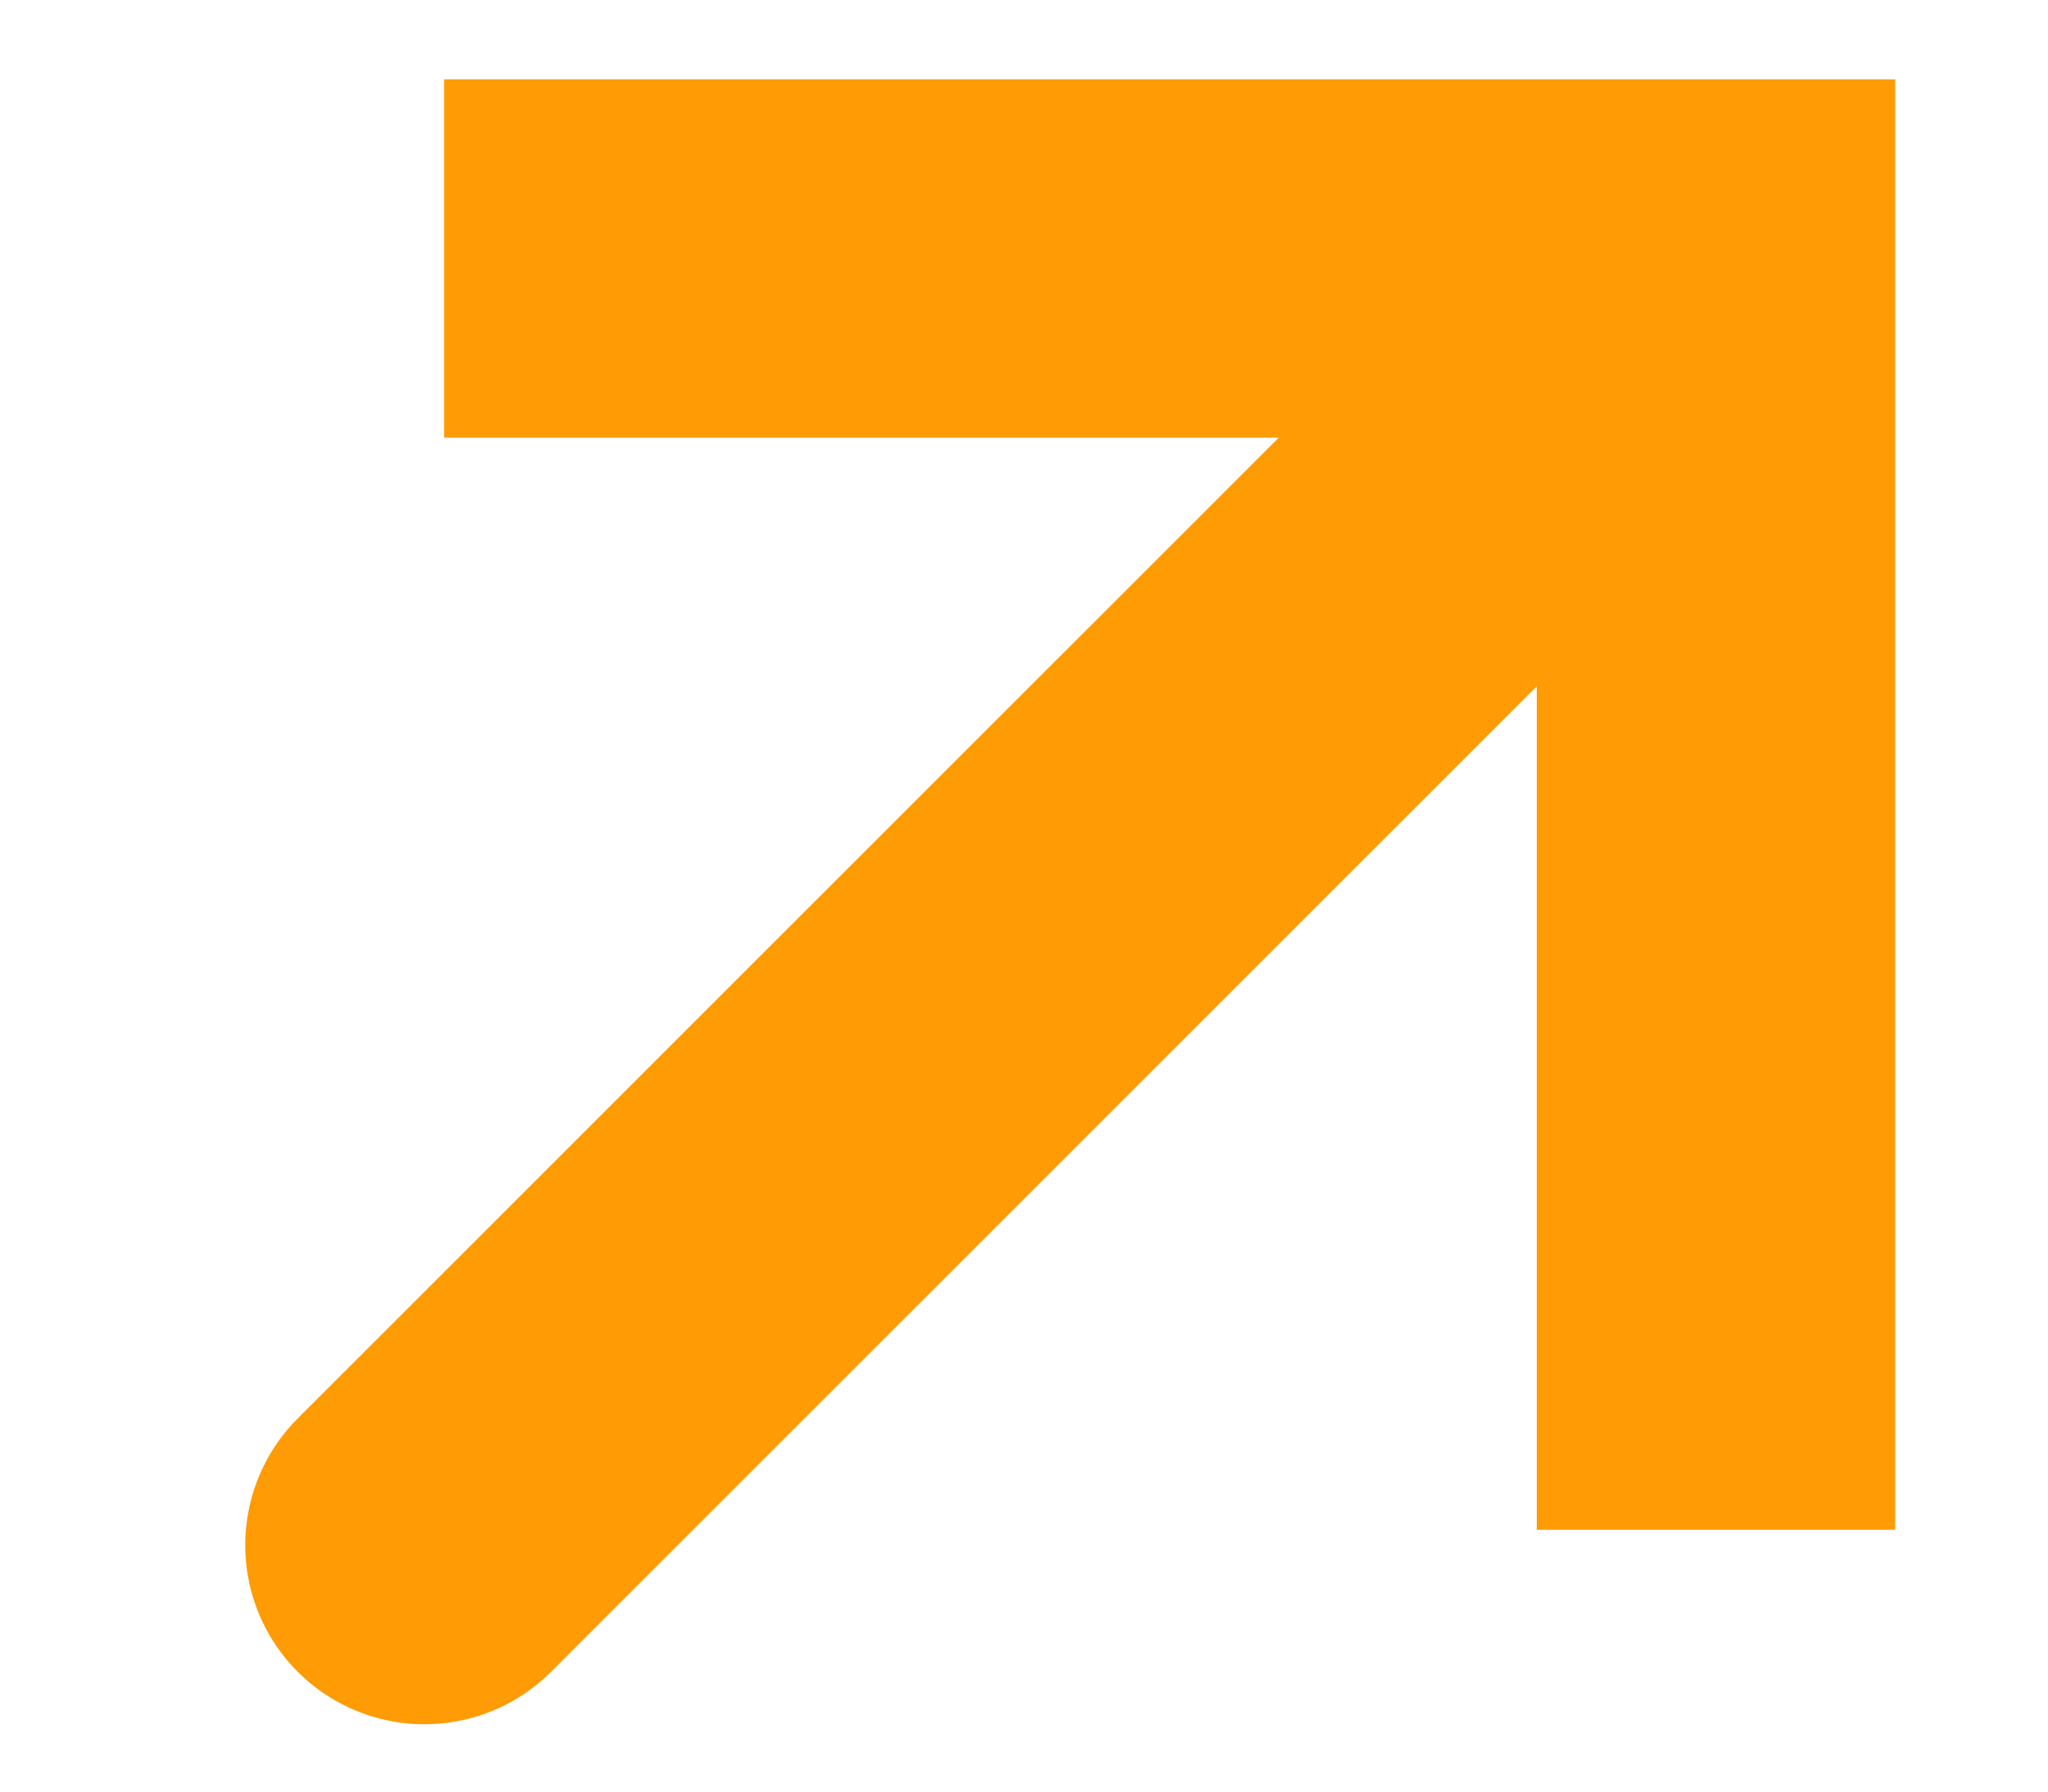
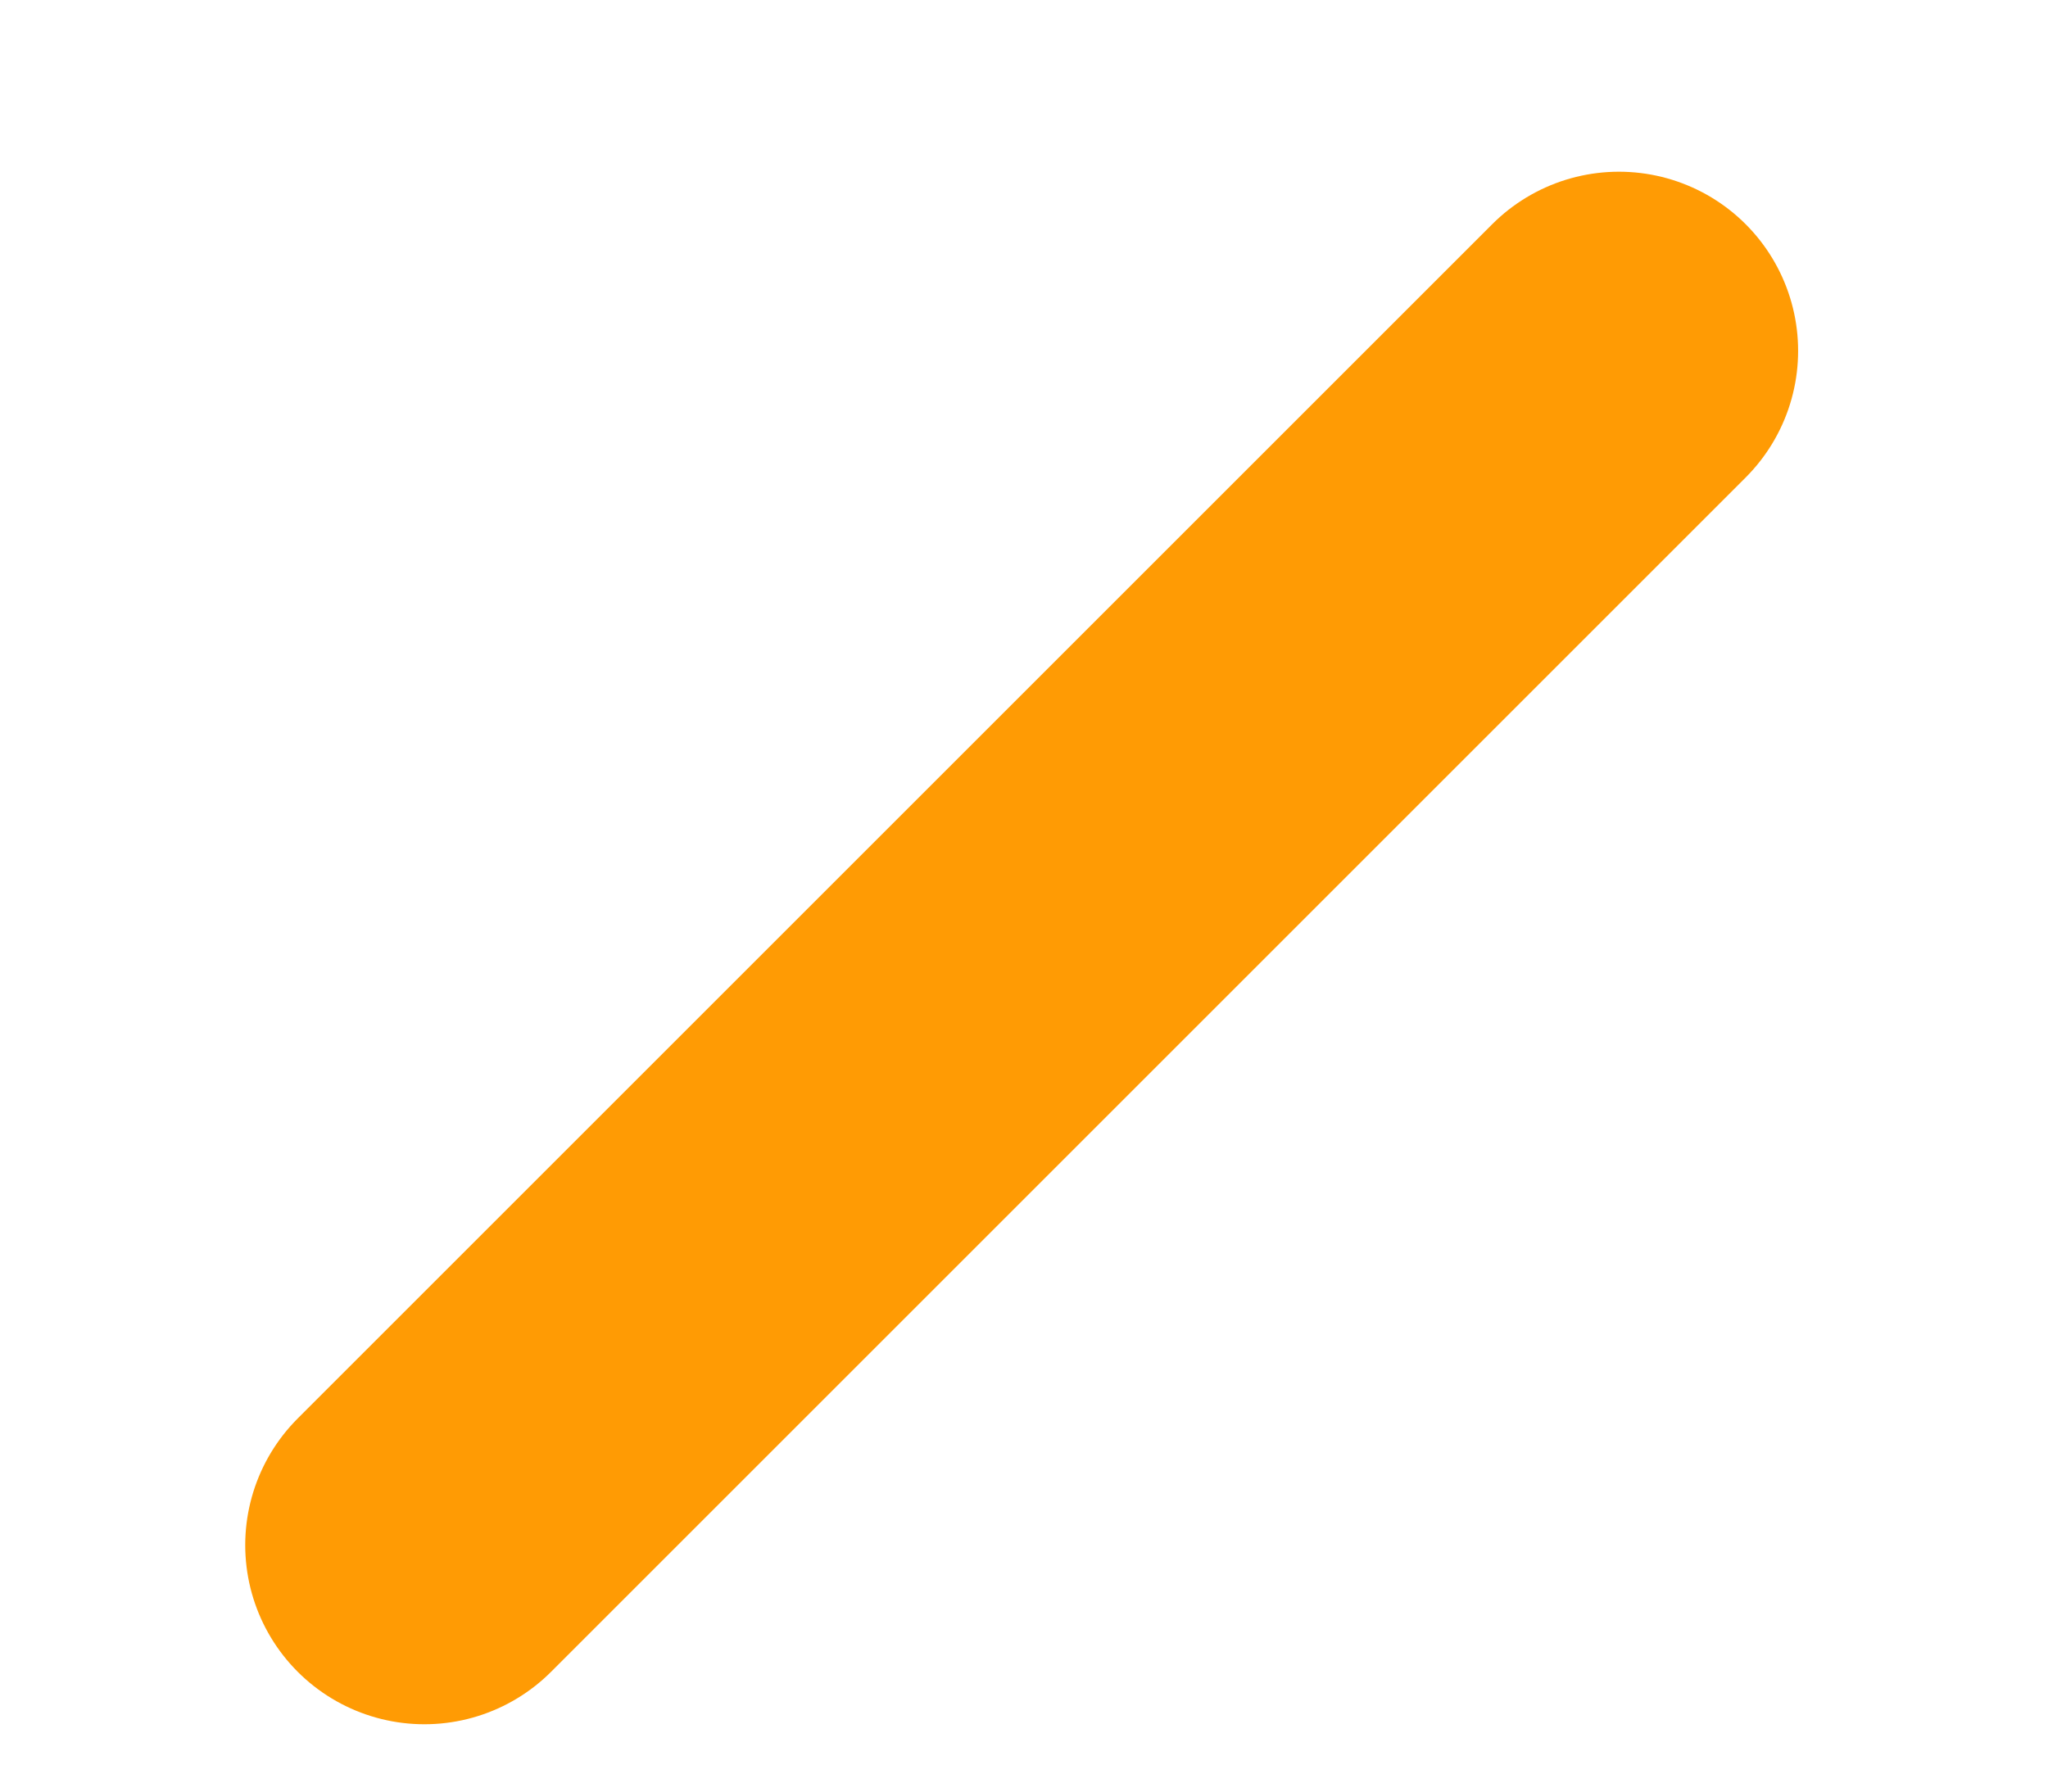
<svg xmlns="http://www.w3.org/2000/svg" width="8" height="7" viewBox="0 0 8 7" fill="none">
  <line x1="0.7" y1="-0.7" x2="7.3" y2="-0.7" transform="matrix(-0.707 0.707 -0.707 -0.707 6.324 0.381)" stroke="#FF9B04" stroke-width="1.4" stroke-linecap="round" />
-   <path d="M1.735 1.01H6.703V5.977" stroke="#FF9B04" stroke-width="1.4" />
</svg>